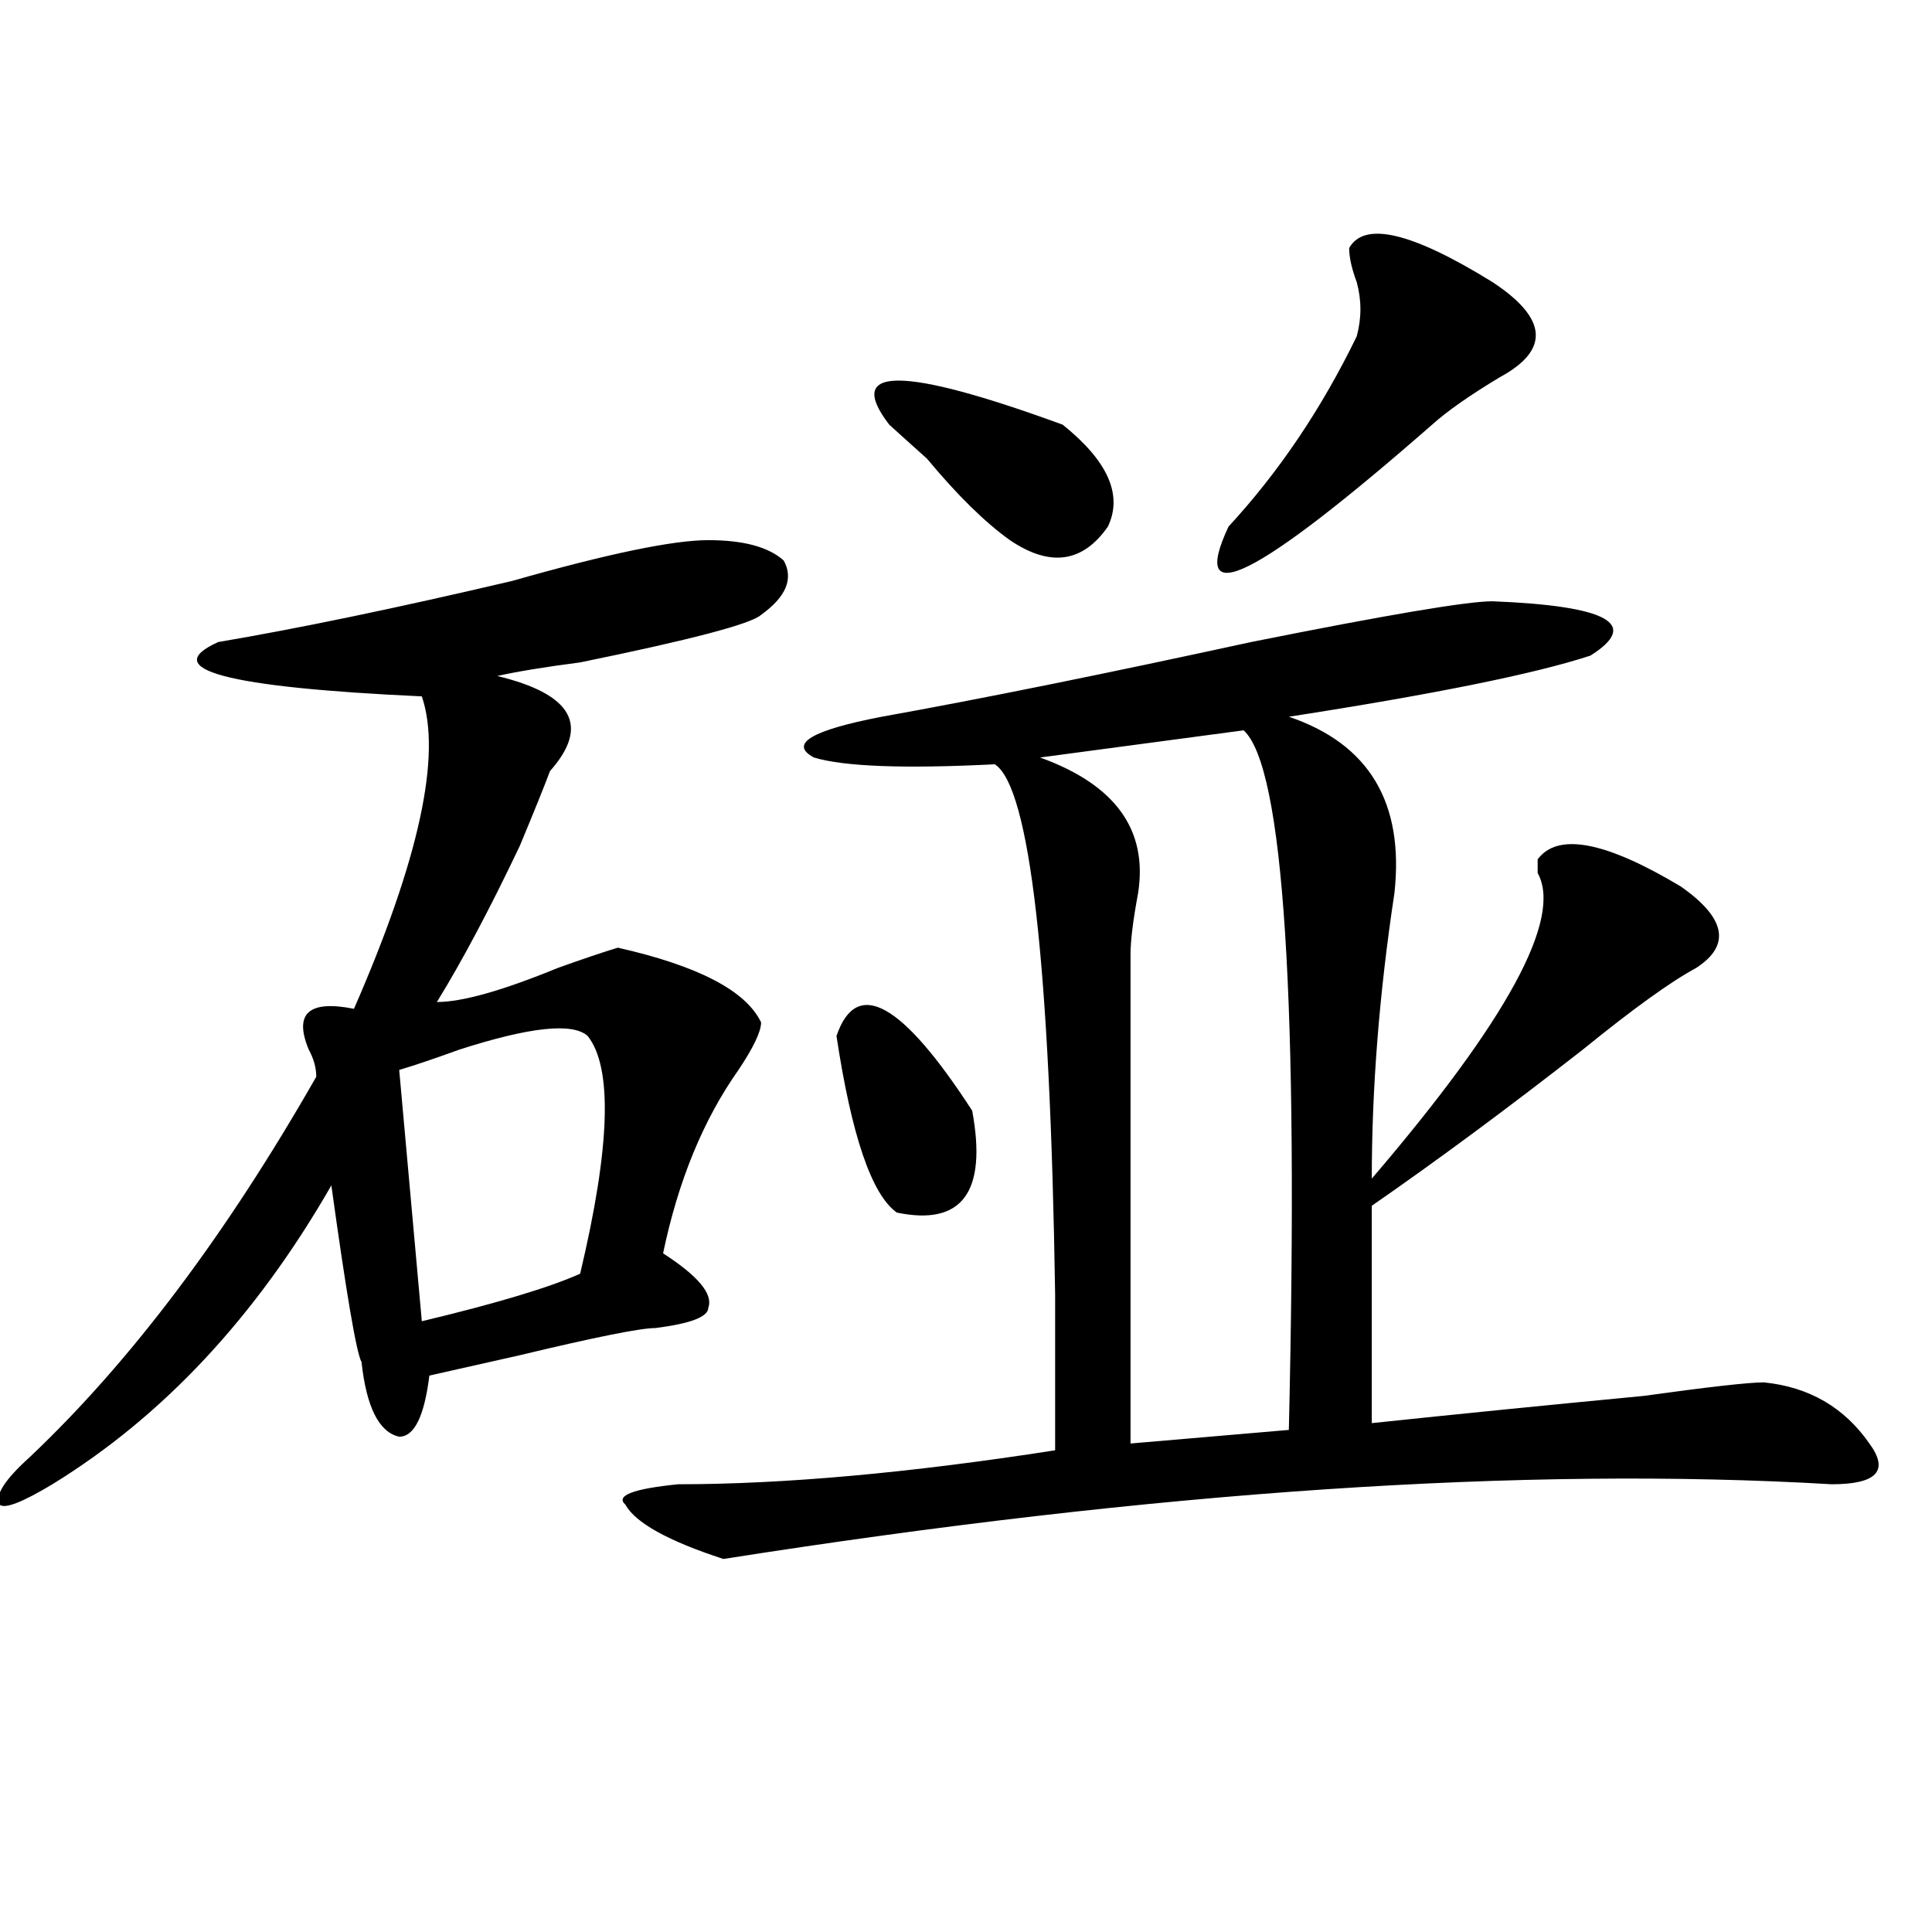
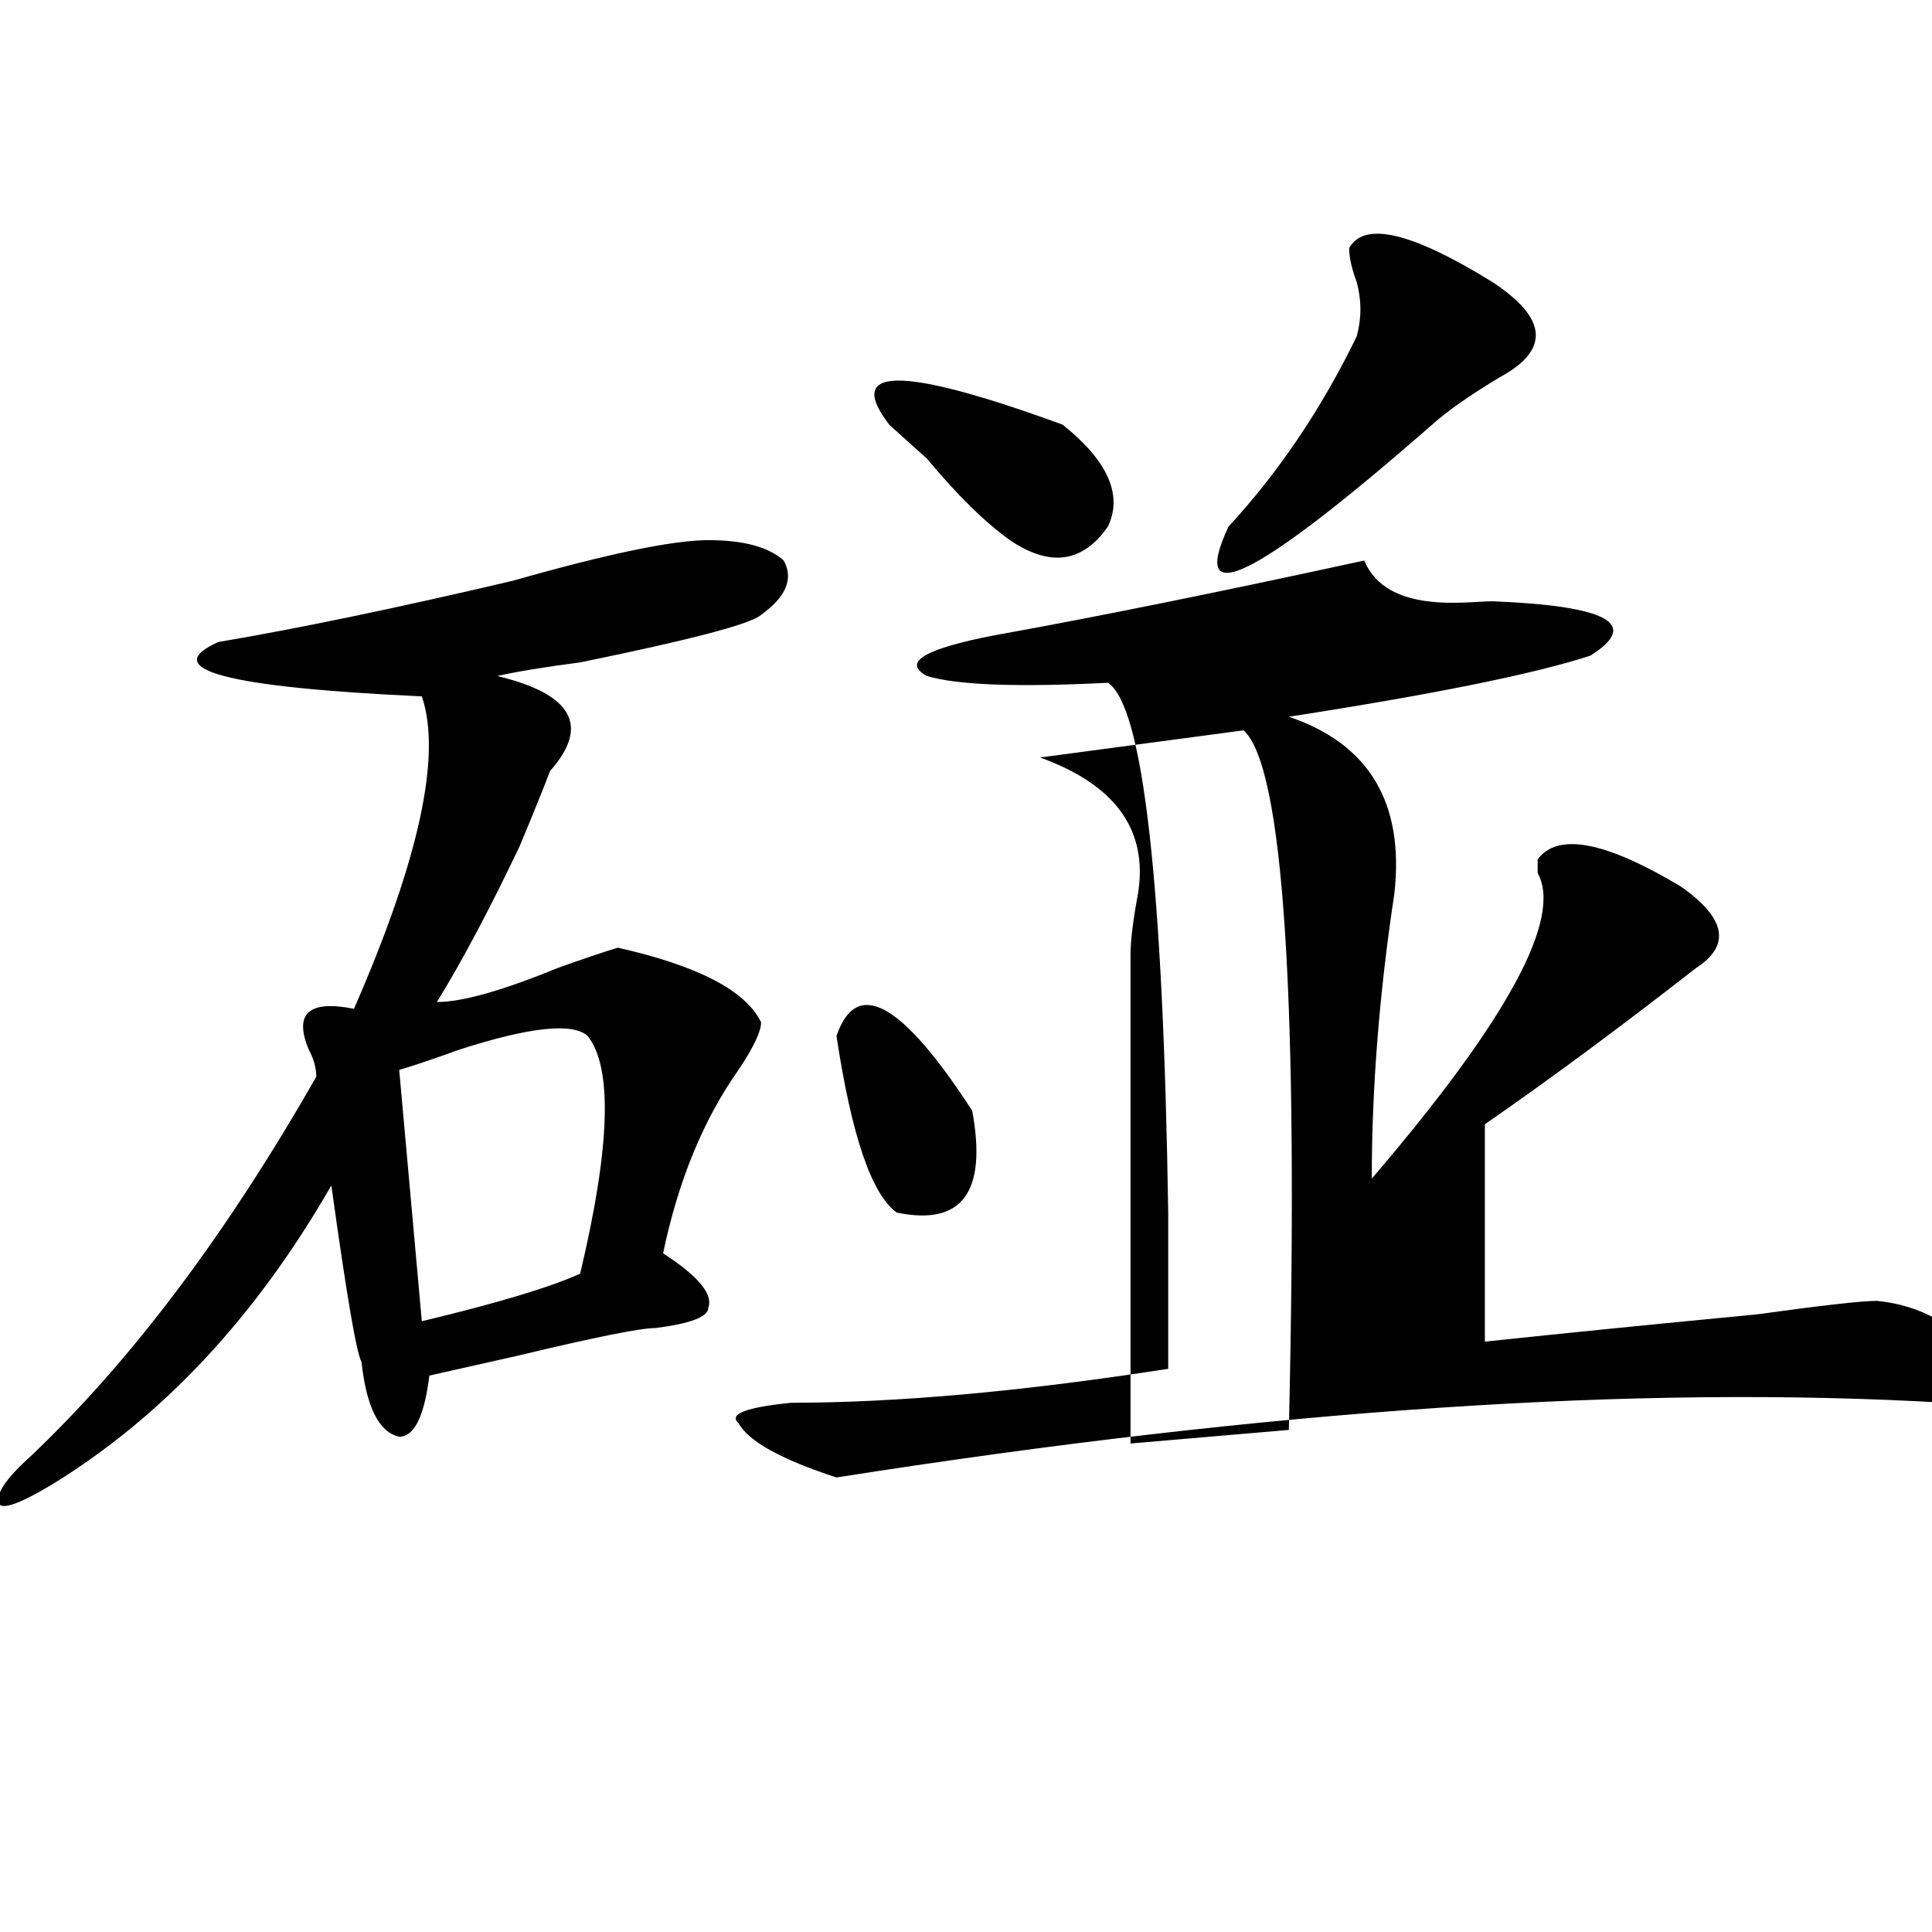
<svg xmlns="http://www.w3.org/2000/svg" version="1.1" id="图层_1" x="0px" y="0px" width="1000px" height="1000px" viewBox="0 0 1000 1000" enable-background="new 0 0 1000 1000" xml:space="preserve">
-   <path d="M366.625,279.578c18.17,0,31.219,3.516,39.023,10.547c5.183,9.394,1.28,18.786-11.707,28.125  c-5.244,4.724-36.463,12.909-93.656,24.609c-18.231,2.362-32.561,4.724-42.926,7.031c39.023,9.394,48.108,25.817,27.316,49.219  c-2.622,7.031-7.805,19.94-15.609,38.672c-15.609,32.849-29.938,59.766-42.926,80.859c12.987,0,33.779-5.823,62.438-17.578  c12.987-4.669,23.414-8.185,31.219-10.547c41.584,9.394,66.34,22.302,74.145,38.672c0,4.724-3.902,12.909-11.707,24.609  c-18.231,25.817-31.219,57.458-39.023,94.922c18.17,11.755,25.975,21.094,23.414,28.125c0,4.724-9.146,8.239-27.316,10.547  c-7.805,0-31.219,4.724-70.242,14.063c-20.854,4.724-36.463,8.239-46.828,10.547c-2.622,21.094-7.805,31.641-15.609,31.641  c-10.427-2.308-16.951-15.216-19.512-38.672c-2.622-4.669-7.805-35.156-15.609-91.406C132.484,681.567,84.314,733.094,27.121,768.25  c-15.609,9.394-24.756,12.909-27.316,10.547c-2.622-4.669,2.561-12.854,15.609-24.609  c52.011-49.219,101.461-114.808,148.289-196.875c0-4.669-1.342-9.339-3.902-14.063c-7.805-18.731,0-25.763,23.414-21.094  c33.779-77.344,45.486-131.231,35.121-161.719c-101.461-4.669-136.582-14.063-105.363-28.125  c41.584-7.031,92.314-17.578,152.191-31.641C314.553,286.609,348.394,279.578,366.625,279.578z M304.188,536.219  c-7.805-7.031-29.938-4.669-66.34,7.031c-13.049,4.724-23.414,8.239-31.219,10.547l11.707,130.078  c39.023-9.339,66.34-17.578,81.949-24.609C315.895,593.677,317.175,552.644,304.188,536.219z M772.469,311.219  c59.815,2.362,76.705,11.755,50.73,28.125c-28.658,9.394-80.669,19.94-156.094,31.641c41.584,14.063,59.815,44.55,54.633,91.406  c-7.805,51.581-11.707,100.8-11.707,147.656c70.242-82.013,98.839-134.747,85.852-158.203c0-2.308,0-4.669,0-7.031  c10.365-14.063,35.121-9.339,74.145,14.063c23.414,16.425,25.975,30.487,7.805,42.188c-13.049,7.031-32.561,21.094-58.535,42.188  c-39.023,30.487-75.486,57.458-109.266,80.859v112.5c44.206-4.669,91.034-9.339,140.484-14.063  c33.779-4.669,54.633-7.031,62.438-7.031c23.414,2.362,41.584,12.909,54.633,31.641c10.365,14.063,3.902,21.094-19.512,21.094  c-158.716-9.339-349.931,3.516-573.645,38.672c-28.658-9.339-45.548-18.731-50.73-28.125c-5.244-4.669,3.902-8.185,27.316-10.547  c54.633,0,119.631-5.823,195.117-17.578c0-16.37,0-43.341,0-80.859c-2.622-171.058-13.049-262.464-31.219-274.219  c-46.828,2.362-78.047,1.208-93.656-3.516c-13.049-7.031-1.342-14.063,35.121-21.094c52.011-9.339,115.729-22.247,191.215-38.672  C717.836,318.25,759.42,311.219,772.469,311.219z M503.207,574.891c7.805,42.188-5.244,59.766-39.023,52.734  c-13.049-9.339-23.414-39.825-31.219-91.406C443.33,505.786,466.744,518.641,503.207,574.891z M460.281,219.813  c-23.414-30.433,6.463-30.433,89.754,0c23.414,18.786,31.219,36.364,23.414,52.734c-13.049,18.786-29.938,21.094-50.73,7.031  c-13.049-9.339-27.316-23.401-42.926-42.188C469.366,228.052,462.842,222.175,460.281,219.813z M643.691,378.016l-105.363,14.063  c39.023,14.063,55.913,37.519,50.73,70.313c-2.622,14.063-3.902,24.609-3.902,31.641c0,2.362,0,86.737,0,253.125l81.949-7.031  C672.288,517.487,664.483,396.802,643.691,378.016z M698.324,128.406c7.805-14.063,32.499-8.185,74.145,17.578  c28.597,18.786,29.877,35.156,3.902,49.219c-15.609,9.394-27.316,17.578-35.121,24.609  c-91.096,79.706-126.217,97.284-105.363,52.734c25.975-28.125,48.108-60.919,66.34-98.438c2.561-9.339,2.561-18.731,0-28.125  C699.604,138.953,698.324,133.13,698.324,128.406z" />
+   <path d="M366.625,279.578c18.17,0,31.219,3.516,39.023,10.547c5.183,9.394,1.28,18.786-11.707,28.125  c-5.244,4.724-36.463,12.909-93.656,24.609c-18.231,2.362-32.561,4.724-42.926,7.031c39.023,9.394,48.108,25.817,27.316,49.219  c-2.622,7.031-7.805,19.94-15.609,38.672c-15.609,32.849-29.938,59.766-42.926,80.859c12.987,0,33.779-5.823,62.438-17.578  c12.987-4.669,23.414-8.185,31.219-10.547c41.584,9.394,66.34,22.302,74.145,38.672c0,4.724-3.902,12.909-11.707,24.609  c-18.231,25.817-31.219,57.458-39.023,94.922c18.17,11.755,25.975,21.094,23.414,28.125c0,4.724-9.146,8.239-27.316,10.547  c-7.805,0-31.219,4.724-70.242,14.063c-20.854,4.724-36.463,8.239-46.828,10.547c-2.622,21.094-7.805,31.641-15.609,31.641  c-10.427-2.308-16.951-15.216-19.512-38.672c-2.622-4.669-7.805-35.156-15.609-91.406C132.484,681.567,84.314,733.094,27.121,768.25  c-15.609,9.394-24.756,12.909-27.316,10.547c-2.622-4.669,2.561-12.854,15.609-24.609  c52.011-49.219,101.461-114.808,148.289-196.875c0-4.669-1.342-9.339-3.902-14.063c-7.805-18.731,0-25.763,23.414-21.094  c33.779-77.344,45.486-131.231,35.121-161.719c-101.461-4.669-136.582-14.063-105.363-28.125  c41.584-7.031,92.314-17.578,152.191-31.641C314.553,286.609,348.394,279.578,366.625,279.578z M304.188,536.219  c-7.805-7.031-29.938-4.669-66.34,7.031c-13.049,4.724-23.414,8.239-31.219,10.547l11.707,130.078  c39.023-9.339,66.34-17.578,81.949-24.609C315.895,593.677,317.175,552.644,304.188,536.219z M772.469,311.219  c59.815,2.362,76.705,11.755,50.73,28.125c-28.658,9.394-80.669,19.94-156.094,31.641c41.584,14.063,59.815,44.55,54.633,91.406  c-7.805,51.581-11.707,100.8-11.707,147.656c70.242-82.013,98.839-134.747,85.852-158.203c0-2.308,0-4.669,0-7.031  c10.365-14.063,35.121-9.339,74.145,14.063c23.414,16.425,25.975,30.487,7.805,42.188c-39.023,30.487-75.486,57.458-109.266,80.859v112.5c44.206-4.669,91.034-9.339,140.484-14.063  c33.779-4.669,54.633-7.031,62.438-7.031c23.414,2.362,41.584,12.909,54.633,31.641c10.365,14.063,3.902,21.094-19.512,21.094  c-158.716-9.339-349.931,3.516-573.645,38.672c-28.658-9.339-45.548-18.731-50.73-28.125c-5.244-4.669,3.902-8.185,27.316-10.547  c54.633,0,119.631-5.823,195.117-17.578c0-16.37,0-43.341,0-80.859c-2.622-171.058-13.049-262.464-31.219-274.219  c-46.828,2.362-78.047,1.208-93.656-3.516c-13.049-7.031-1.342-14.063,35.121-21.094c52.011-9.339,115.729-22.247,191.215-38.672  C717.836,318.25,759.42,311.219,772.469,311.219z M503.207,574.891c7.805,42.188-5.244,59.766-39.023,52.734  c-13.049-9.339-23.414-39.825-31.219-91.406C443.33,505.786,466.744,518.641,503.207,574.891z M460.281,219.813  c-23.414-30.433,6.463-30.433,89.754,0c23.414,18.786,31.219,36.364,23.414,52.734c-13.049,18.786-29.938,21.094-50.73,7.031  c-13.049-9.339-27.316-23.401-42.926-42.188C469.366,228.052,462.842,222.175,460.281,219.813z M643.691,378.016l-105.363,14.063  c39.023,14.063,55.913,37.519,50.73,70.313c-2.622,14.063-3.902,24.609-3.902,31.641c0,2.362,0,86.737,0,253.125l81.949-7.031  C672.288,517.487,664.483,396.802,643.691,378.016z M698.324,128.406c7.805-14.063,32.499-8.185,74.145,17.578  c28.597,18.786,29.877,35.156,3.902,49.219c-15.609,9.394-27.316,17.578-35.121,24.609  c-91.096,79.706-126.217,97.284-105.363,52.734c25.975-28.125,48.108-60.919,66.34-98.438c2.561-9.339,2.561-18.731,0-28.125  C699.604,138.953,698.324,133.13,698.324,128.406z" />
</svg>